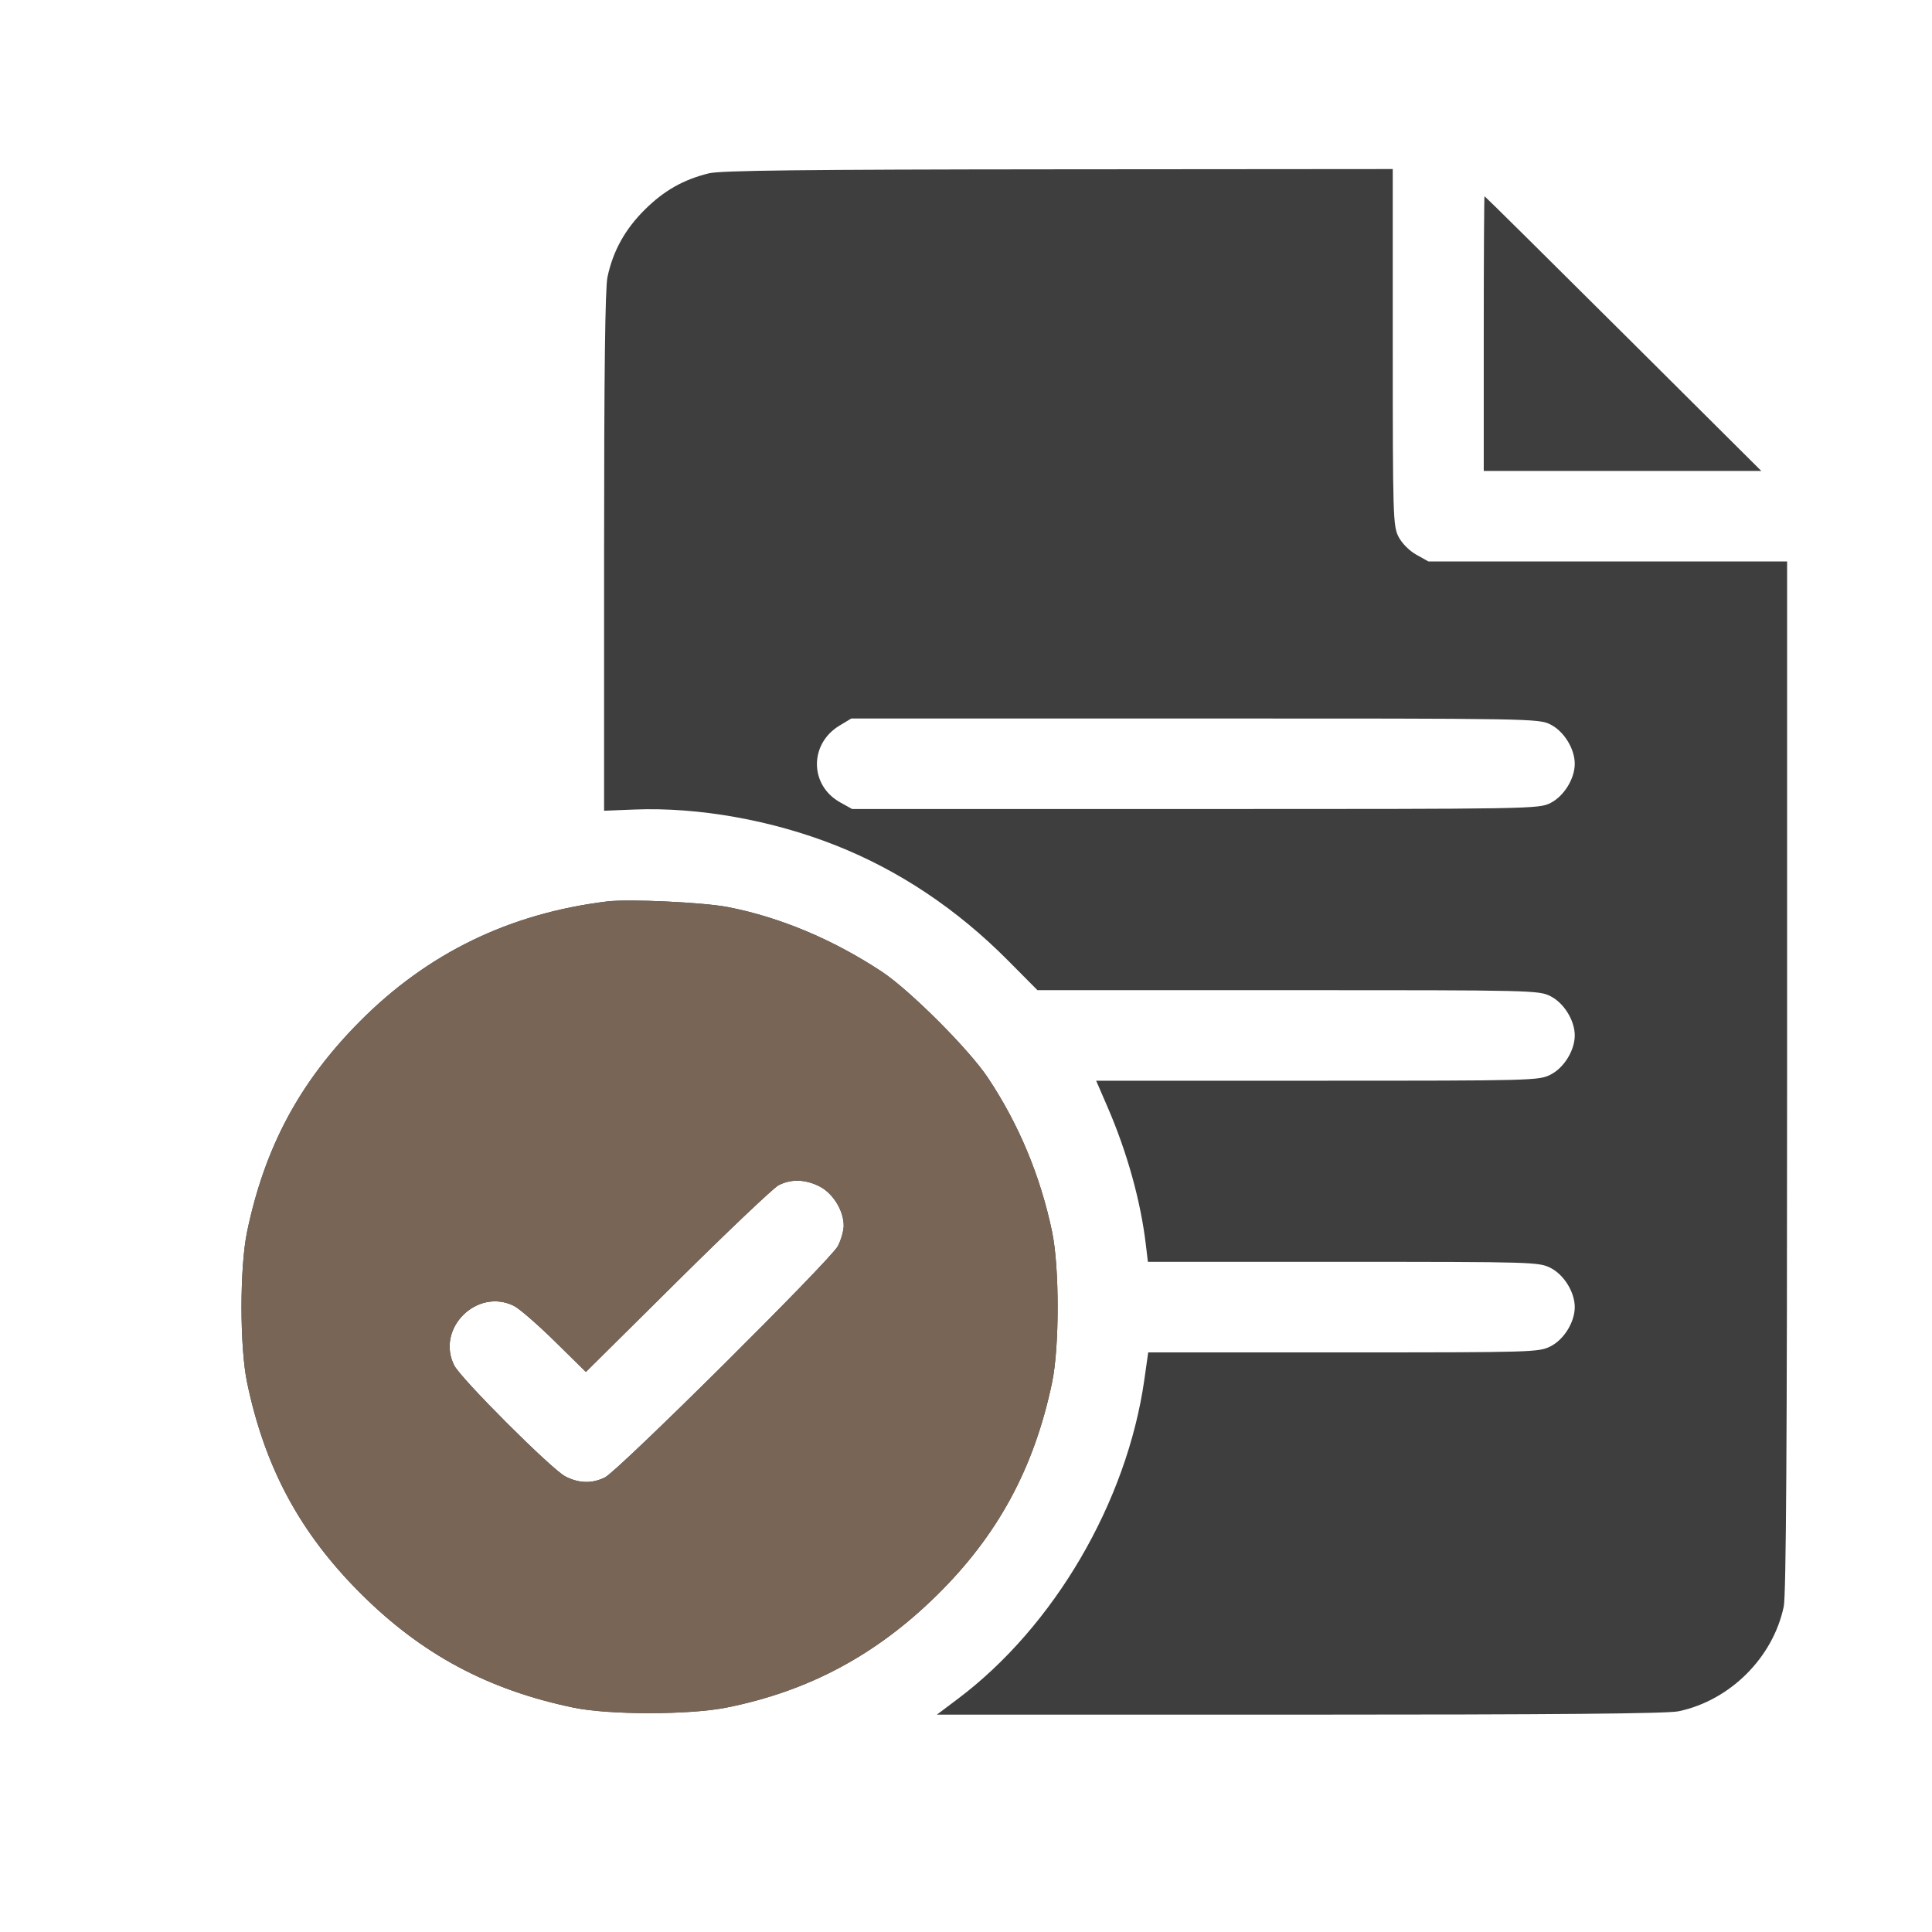
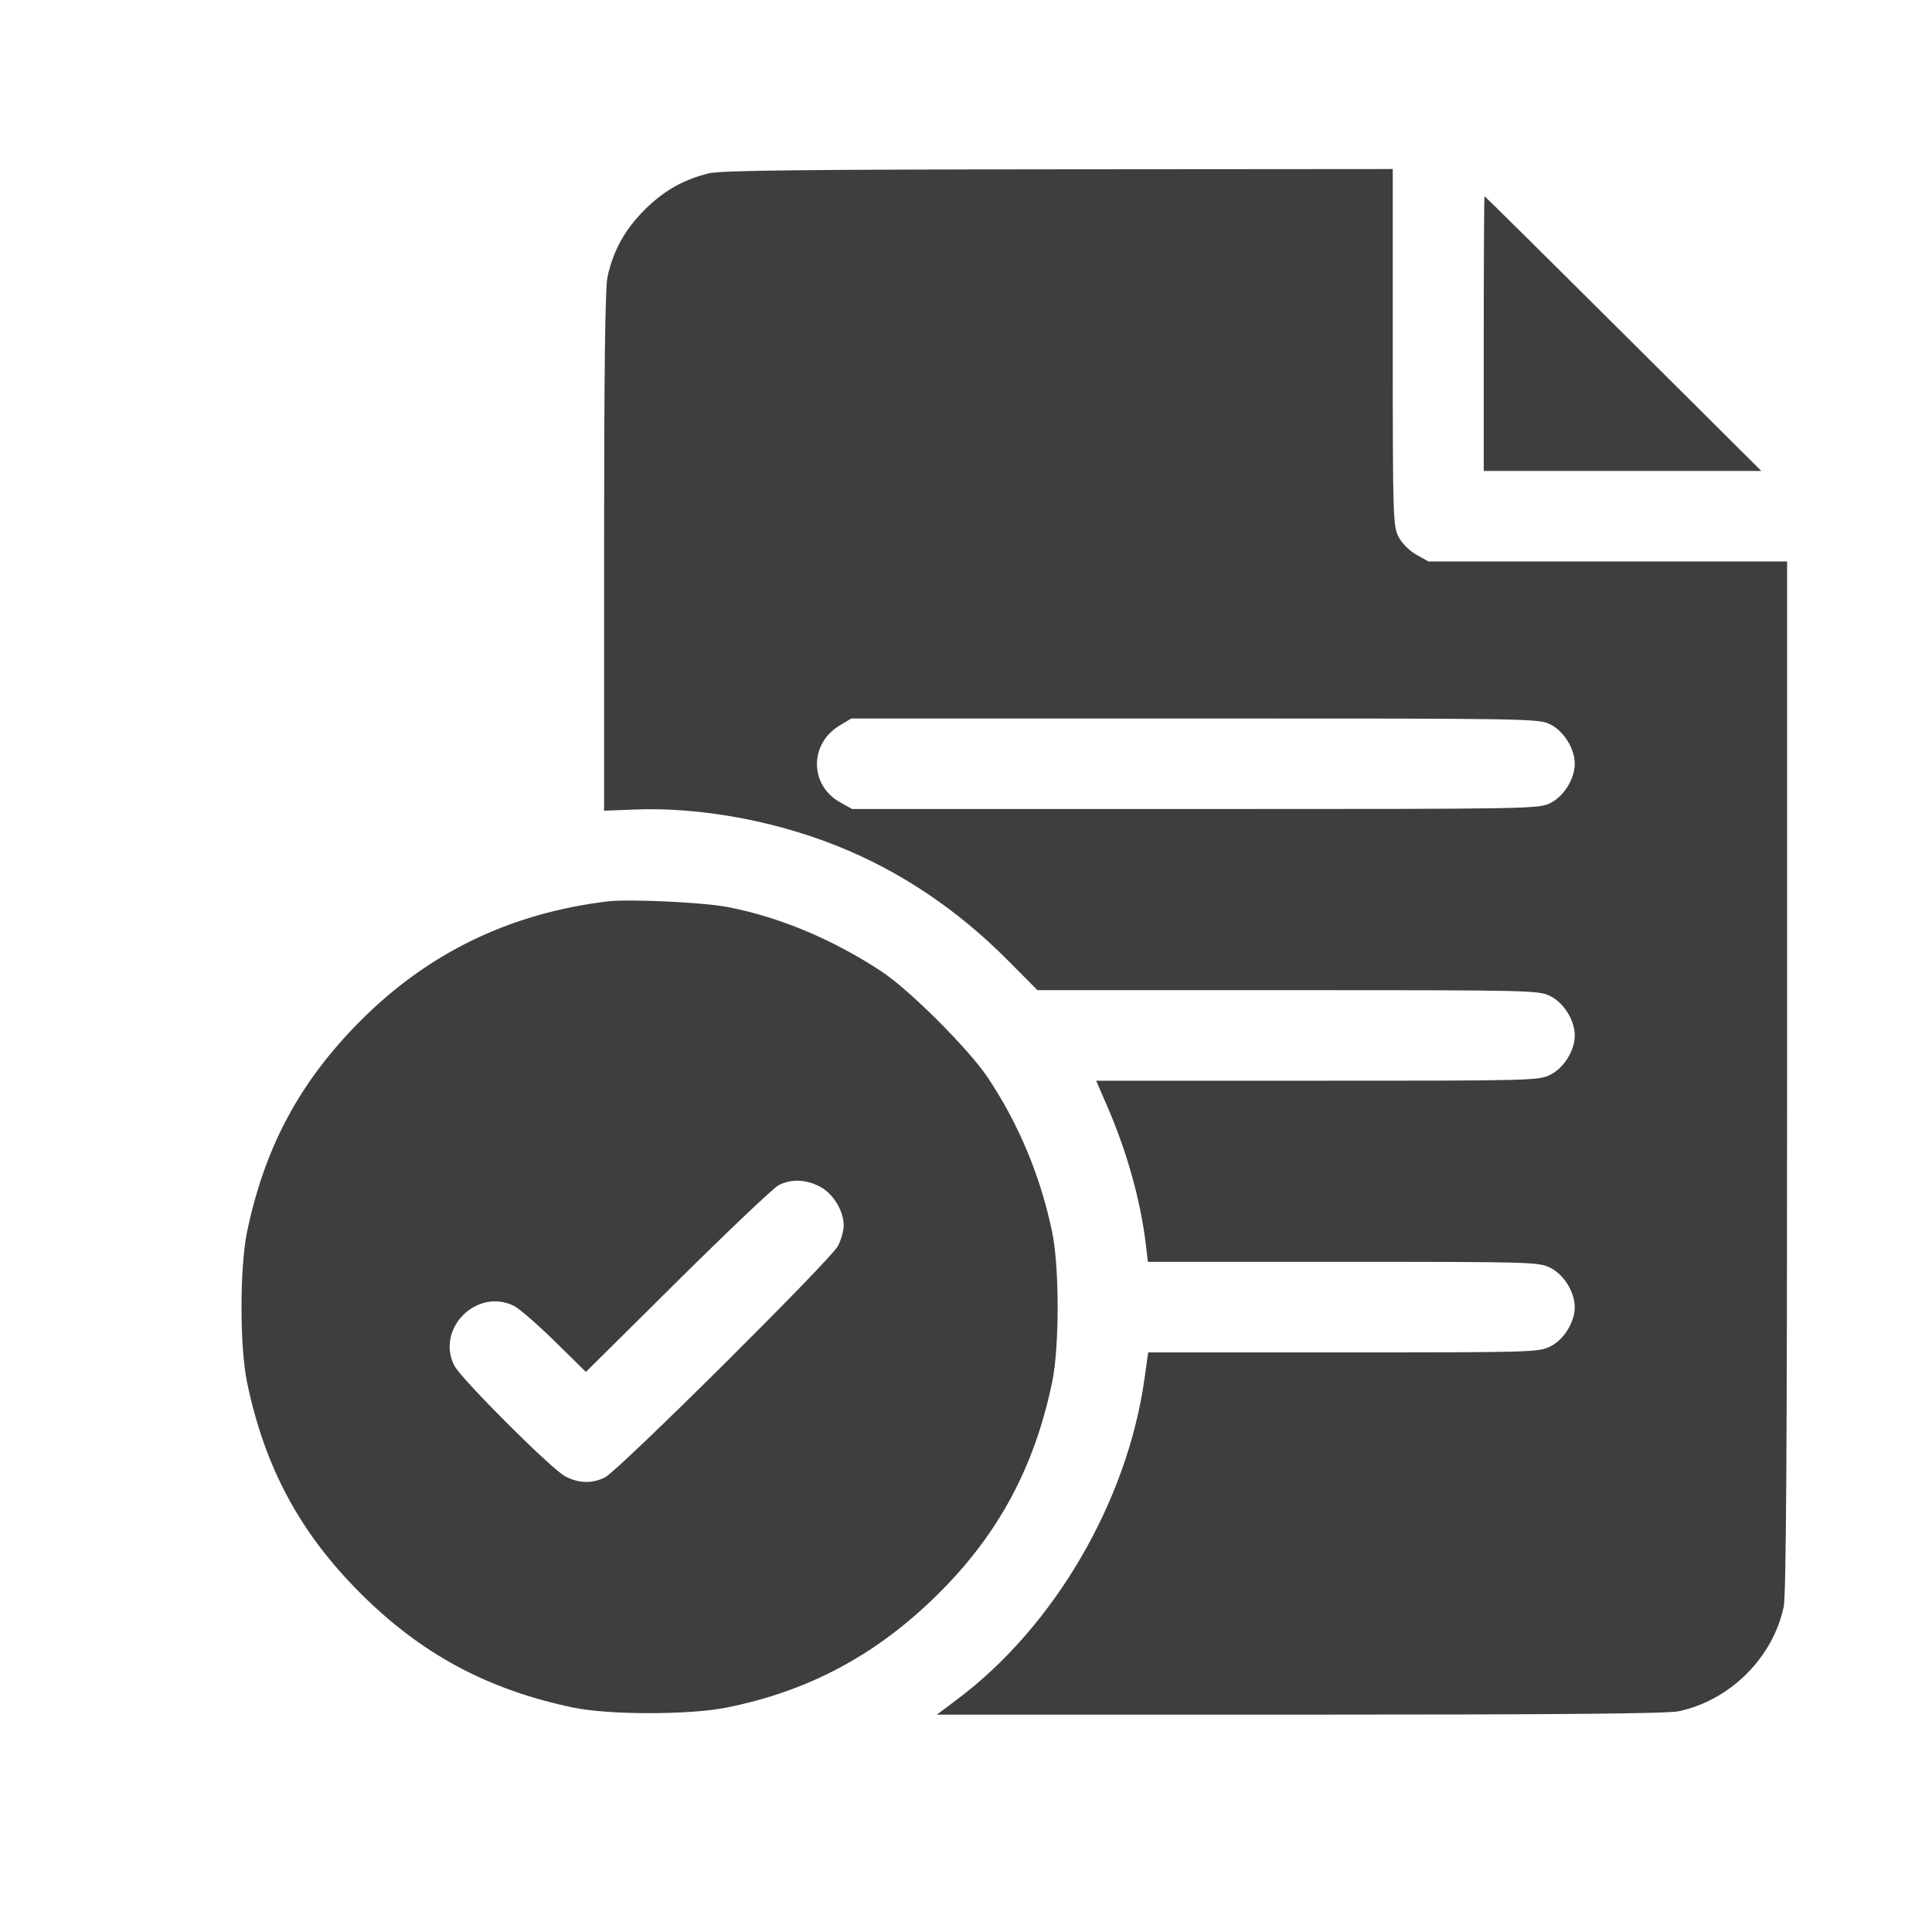
<svg xmlns="http://www.w3.org/2000/svg" width="80" height="80" viewBox="0 0 80 80" fill="none">
  <path fill-rule="evenodd" clip-rule="evenodd" d="M29.347 7.178C28.289 7.441 27.498 7.891 26.7 8.681C25.879 9.496 25.382 10.393 25.154 11.475C25.057 11.932 25.014 15.455 25.014 22.854V33.571L26.267 33.521C28.915 33.415 31.968 33.959 34.615 35.009C37.24 36.049 39.633 37.65 41.742 39.775L42.958 41H53.334C63.486 41 63.721 41.005 64.206 41.252C64.763 41.535 65.207 42.255 65.207 42.875C65.207 43.495 64.763 44.215 64.206 44.498C63.723 44.744 63.483 44.75 54.55 44.75H45.39L45.863 45.844C46.672 47.712 47.234 49.735 47.447 51.538L47.532 52.25H55.621C63.48 52.25 63.724 52.257 64.206 52.502C64.763 52.785 65.207 53.505 65.207 54.125C65.207 54.745 64.763 55.465 64.206 55.748C63.724 55.993 63.48 56 55.628 56H47.545L47.384 57.135C46.664 62.192 43.65 67.349 39.659 70.349L38.793 71H53.815C64.389 71 69.035 70.959 69.503 70.861C71.635 70.414 73.415 68.643 73.861 66.525C73.96 66.055 74 59.682 74 44.556V23.25H66.575H59.15L58.649 22.97C58.355 22.805 58.049 22.497 57.909 22.225C57.684 21.784 57.671 21.379 57.671 14.38V7L43.823 7.011C33.187 7.019 29.829 7.058 29.347 7.178ZM61.439 13.812V19.5H67.185H72.931L67.217 13.812C64.075 10.684 61.489 8.125 61.471 8.125C61.454 8.125 61.439 10.684 61.439 13.812ZM64.206 30.002C64.763 30.285 65.207 31.005 65.207 31.625C65.207 32.245 64.763 32.965 64.206 33.248C63.718 33.496 63.494 33.5 49.497 33.5H35.285L34.783 33.22C33.519 32.513 33.507 30.802 34.76 30.047L35.25 29.751L49.48 29.751C63.495 29.75 63.718 29.754 64.206 30.002ZM25.139 37.327C21.097 37.822 17.712 39.465 14.901 42.295C12.405 44.809 10.966 47.492 10.232 51C9.923 52.474 9.923 55.776 10.232 57.25C10.966 60.762 12.409 63.451 14.901 65.949C17.431 68.486 20.195 69.972 23.757 70.711C25.221 71.014 28.536 71.014 30.068 70.71C33.458 70.038 36.266 68.541 38.785 66.064C41.315 63.576 42.821 60.797 43.564 57.25C43.872 55.776 43.872 52.474 43.564 51C43.081 48.694 42.187 46.549 40.905 44.625C40.114 43.438 37.66 40.987 36.496 40.222C34.471 38.891 32.288 37.977 30.136 37.559C29.124 37.363 26.023 37.218 25.139 37.327ZM33.935 49.127C34.492 49.41 34.936 50.13 34.936 50.75C34.936 50.962 34.827 51.344 34.694 51.599C34.394 52.172 25.606 60.9 25.051 61.175C24.516 61.441 23.974 61.427 23.407 61.134C22.835 60.838 19.086 57.091 18.808 56.538C18.042 55.011 19.75 53.312 21.283 54.075C21.504 54.185 22.265 54.846 22.973 55.542L24.261 56.809L28.06 53.042C30.149 50.971 32.029 49.188 32.236 49.08C32.754 48.812 33.347 48.828 33.935 49.127Z" fill="#3F3E3E" />
  <mask id="mask0_73_765" style="mask-type:alpha" maskUnits="userSpaceOnUse" x="7" y="35" width="39" height="39">
-     <circle cx="26.5" cy="54.5" r="19.5" fill="#D9D9D9" />
-   </mask>
+     </mask>
  <g mask="url(#mask0_73_765)">
-     <path fill-rule="evenodd" clip-rule="evenodd" d="M29.347 7.178C28.289 7.441 27.498 7.891 26.7 8.681C25.879 9.496 25.382 10.393 25.154 11.475C25.057 11.932 25.014 15.455 25.014 22.854V33.571L26.267 33.521C28.915 33.415 31.968 33.959 34.615 35.009C37.24 36.049 39.633 37.65 41.742 39.775L42.958 41H53.334C63.486 41 63.721 41.005 64.206 41.252C64.763 41.535 65.207 42.255 65.207 42.875C65.207 43.495 64.763 44.215 64.206 44.498C63.723 44.744 63.483 44.75 54.55 44.75H45.39L45.863 45.844C46.672 47.712 47.234 49.735 47.447 51.538L47.532 52.25H55.621C63.48 52.25 63.724 52.257 64.206 52.502C64.763 52.785 65.207 53.505 65.207 54.125C65.207 54.745 64.763 55.465 64.206 55.748C63.724 55.993 63.48 56 55.628 56H47.545L47.384 57.135C46.664 62.192 43.65 67.349 39.659 70.349L38.793 71H53.815C64.389 71 69.035 70.959 69.503 70.861C71.635 70.414 73.415 68.643 73.861 66.525C73.96 66.055 74 59.682 74 44.556V23.25H66.575H59.15L58.649 22.97C58.355 22.805 58.049 22.497 57.909 22.225C57.684 21.784 57.671 21.379 57.671 14.38V7L43.823 7.011C33.187 7.019 29.829 7.058 29.347 7.178ZM61.439 13.812V19.5H67.185H72.931L67.217 13.812C64.075 10.684 61.489 8.125 61.471 8.125C61.454 8.125 61.439 10.684 61.439 13.812ZM64.206 30.002C64.763 30.285 65.207 31.005 65.207 31.625C65.207 32.245 64.763 32.965 64.206 33.248C63.718 33.496 63.494 33.5 49.497 33.5H35.285L34.783 33.22C33.519 32.513 33.507 30.802 34.76 30.047L35.25 29.751L49.48 29.751C63.495 29.75 63.718 29.754 64.206 30.002ZM25.139 37.327C21.097 37.822 17.712 39.465 14.901 42.295C12.405 44.809 10.966 47.492 10.232 51C9.923 52.474 9.923 55.776 10.232 57.25C10.966 60.762 12.409 63.451 14.901 65.949C17.431 68.486 20.195 69.972 23.757 70.711C25.221 71.014 28.536 71.014 30.068 70.71C33.458 70.038 36.266 68.541 38.785 66.064C41.315 63.576 42.821 60.797 43.564 57.25C43.872 55.776 43.872 52.474 43.564 51C43.081 48.694 42.187 46.549 40.905 44.625C40.114 43.438 37.66 40.987 36.496 40.222C34.471 38.891 32.288 37.977 30.136 37.559C29.124 37.363 26.023 37.218 25.139 37.327ZM33.935 49.127C34.492 49.41 34.936 50.13 34.936 50.75C34.936 50.962 34.827 51.344 34.694 51.599C34.394 52.172 25.606 60.9 25.051 61.175C24.516 61.441 23.974 61.427 23.407 61.134C22.835 60.838 19.086 57.091 18.808 56.538C18.042 55.011 19.75 53.312 21.283 54.075C21.504 54.185 22.265 54.846 22.973 55.542L24.261 56.809L28.06 53.042C30.149 50.971 32.029 49.188 32.236 49.08C32.754 48.812 33.347 48.828 33.935 49.127Z" fill="#786556" />
+     <path fill-rule="evenodd" clip-rule="evenodd" d="M29.347 7.178C28.289 7.441 27.498 7.891 26.7 8.681C25.879 9.496 25.382 10.393 25.154 11.475C25.057 11.932 25.014 15.455 25.014 22.854V33.571L26.267 33.521C28.915 33.415 31.968 33.959 34.615 35.009C37.24 36.049 39.633 37.65 41.742 39.775L42.958 41H53.334C63.486 41 63.721 41.005 64.206 41.252C64.763 41.535 65.207 42.255 65.207 42.875C65.207 43.495 64.763 44.215 64.206 44.498C63.723 44.744 63.483 44.75 54.55 44.75H45.39L45.863 45.844C46.672 47.712 47.234 49.735 47.447 51.538L47.532 52.25H55.621C63.48 52.25 63.724 52.257 64.206 52.502C64.763 52.785 65.207 53.505 65.207 54.125C65.207 54.745 64.763 55.465 64.206 55.748C63.724 55.993 63.48 56 55.628 56H47.545L47.384 57.135C46.664 62.192 43.65 67.349 39.659 70.349L38.793 71H53.815C71.635 70.414 73.415 68.643 73.861 66.525C73.96 66.055 74 59.682 74 44.556V23.25H66.575H59.15L58.649 22.97C58.355 22.805 58.049 22.497 57.909 22.225C57.684 21.784 57.671 21.379 57.671 14.38V7L43.823 7.011C33.187 7.019 29.829 7.058 29.347 7.178ZM61.439 13.812V19.5H67.185H72.931L67.217 13.812C64.075 10.684 61.489 8.125 61.471 8.125C61.454 8.125 61.439 10.684 61.439 13.812ZM64.206 30.002C64.763 30.285 65.207 31.005 65.207 31.625C65.207 32.245 64.763 32.965 64.206 33.248C63.718 33.496 63.494 33.5 49.497 33.5H35.285L34.783 33.22C33.519 32.513 33.507 30.802 34.76 30.047L35.25 29.751L49.48 29.751C63.495 29.75 63.718 29.754 64.206 30.002ZM25.139 37.327C21.097 37.822 17.712 39.465 14.901 42.295C12.405 44.809 10.966 47.492 10.232 51C9.923 52.474 9.923 55.776 10.232 57.25C10.966 60.762 12.409 63.451 14.901 65.949C17.431 68.486 20.195 69.972 23.757 70.711C25.221 71.014 28.536 71.014 30.068 70.71C33.458 70.038 36.266 68.541 38.785 66.064C41.315 63.576 42.821 60.797 43.564 57.25C43.872 55.776 43.872 52.474 43.564 51C43.081 48.694 42.187 46.549 40.905 44.625C40.114 43.438 37.66 40.987 36.496 40.222C34.471 38.891 32.288 37.977 30.136 37.559C29.124 37.363 26.023 37.218 25.139 37.327ZM33.935 49.127C34.492 49.41 34.936 50.13 34.936 50.75C34.936 50.962 34.827 51.344 34.694 51.599C34.394 52.172 25.606 60.9 25.051 61.175C24.516 61.441 23.974 61.427 23.407 61.134C22.835 60.838 19.086 57.091 18.808 56.538C18.042 55.011 19.75 53.312 21.283 54.075C21.504 54.185 22.265 54.846 22.973 55.542L24.261 56.809L28.06 53.042C30.149 50.971 32.029 49.188 32.236 49.08C32.754 48.812 33.347 48.828 33.935 49.127Z" fill="#786556" />
  </g>
</svg>